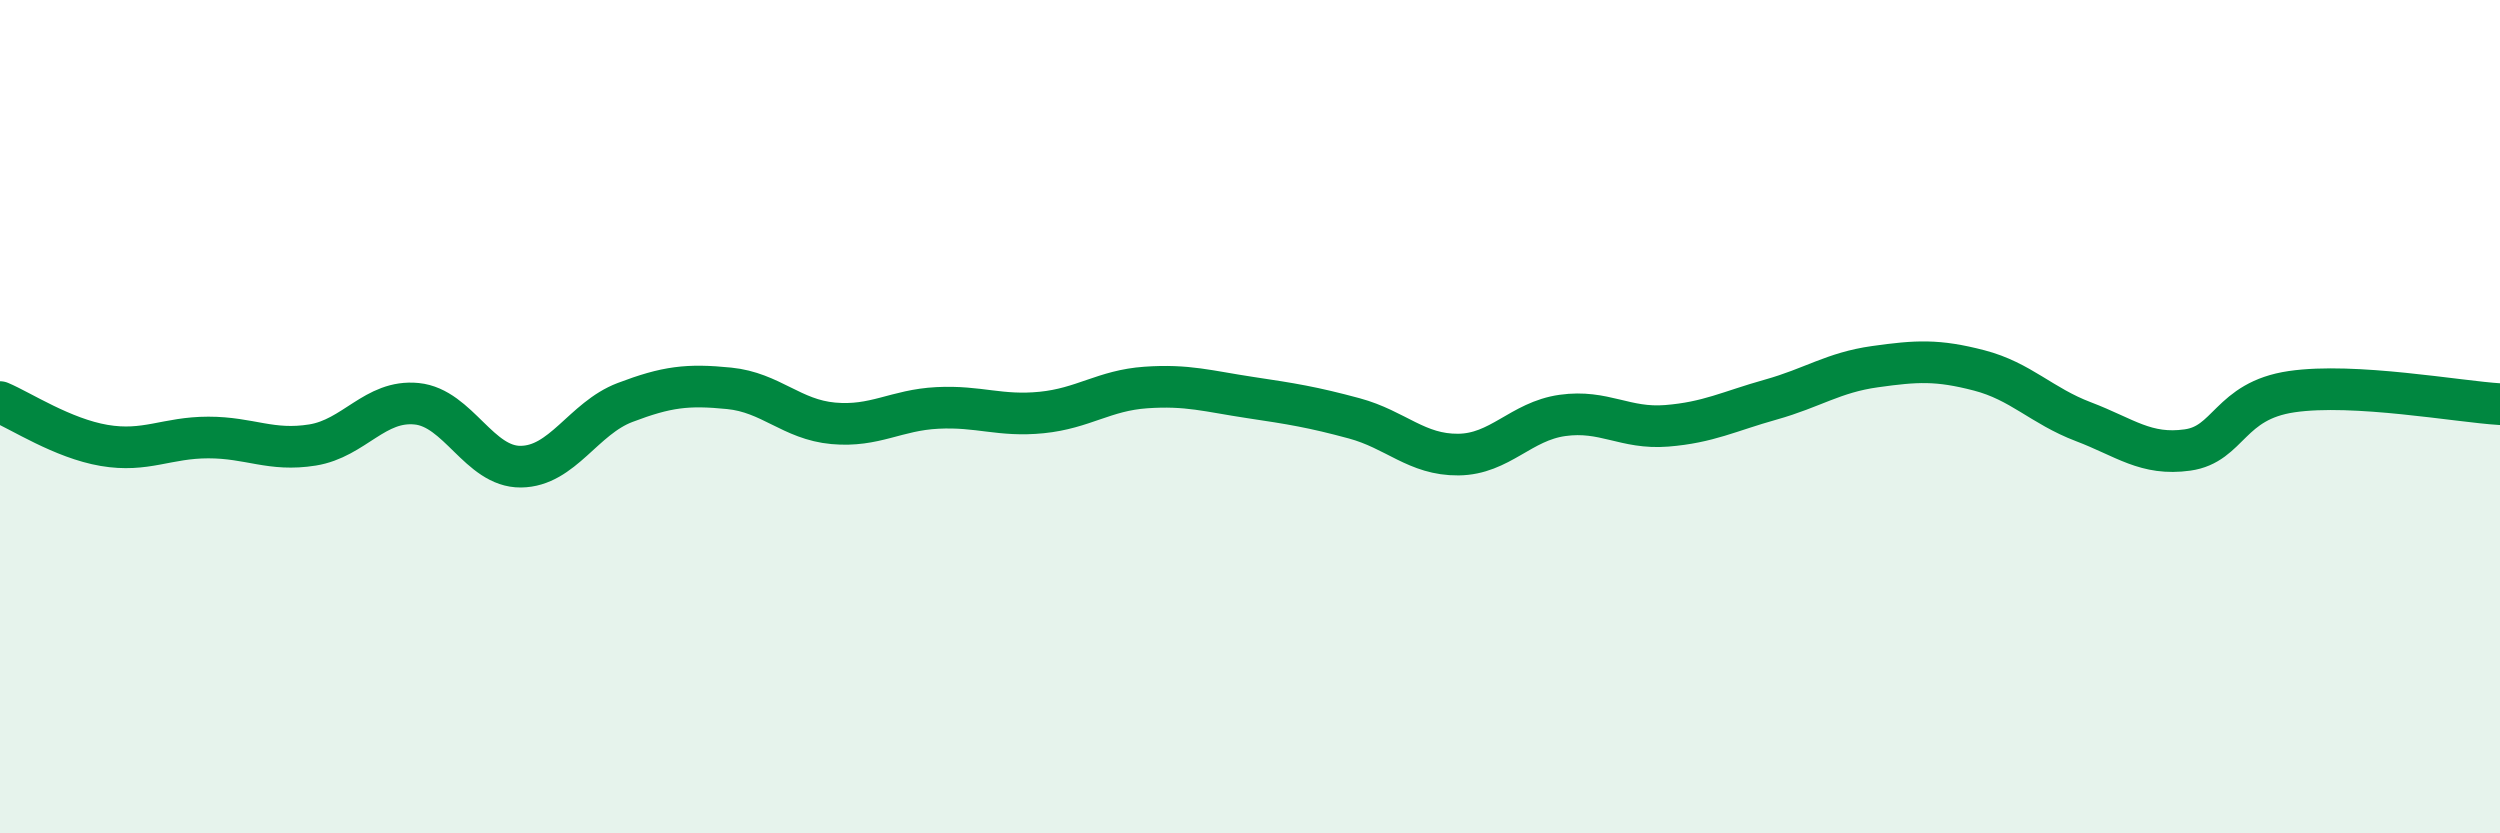
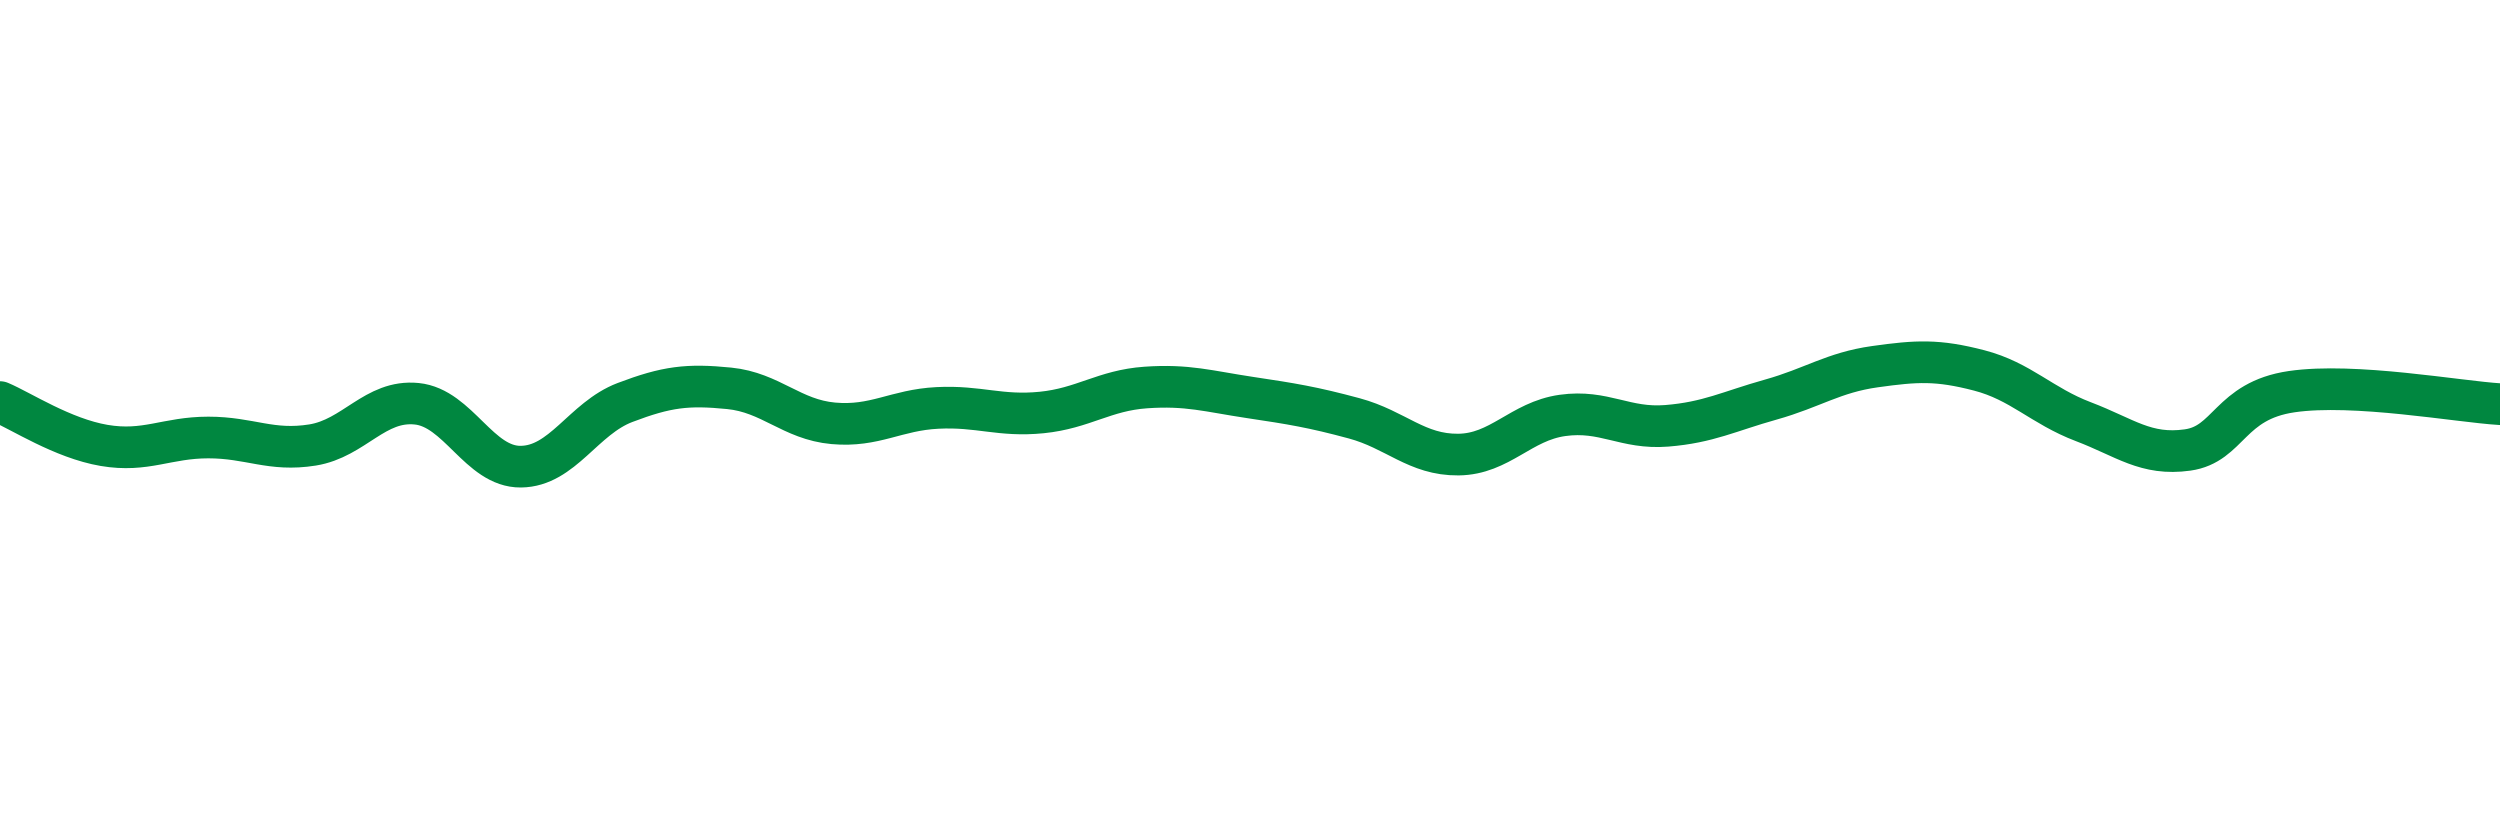
<svg xmlns="http://www.w3.org/2000/svg" width="60" height="20" viewBox="0 0 60 20">
-   <path d="M 0,9.65 C 0.5,9.86 1.5,10.52 2.5,10.69 C 3.5,10.86 4,10.5 5,10.5 C 6,10.5 6.5,10.84 7.5,10.68 C 8.5,10.52 9,9.59 10,9.69 C 11,9.79 11.5,11.21 12.5,11.2 C 13.5,11.19 14,10.04 15,9.66 C 16,9.28 16.5,9.22 17.5,9.32 C 18.5,9.42 19,10.07 20,10.16 C 21,10.25 21.5,9.84 22.5,9.79 C 23.5,9.74 24,10 25,9.9 C 26,9.8 26.5,9.37 27.5,9.3 C 28.5,9.23 29,9.39 30,9.54 C 31,9.69 31.5,9.77 32.5,10.04 C 33.5,10.31 34,10.92 35,10.91 C 36,10.9 36.5,10.11 37.5,9.97 C 38.5,9.83 39,10.3 40,10.22 C 41,10.14 41.5,9.87 42.5,9.59 C 43.5,9.31 44,8.94 45,8.8 C 46,8.66 46.5,8.63 47.5,8.89 C 48.5,9.15 49,9.74 50,10.12 C 51,10.5 51.5,10.94 52.5,10.8 C 53.5,10.66 53.5,9.62 55,9.4 C 56.5,9.18 59,9.64 60,9.7L60 20L0 20Z" fill="#008740" opacity="0.1" stroke-linecap="round" stroke-linejoin="round" />
  <path d="M 0,9.65 C 0.5,9.86 1.5,10.52 2.5,10.69 C 3.5,10.86 4,10.5 5,10.5 C 6,10.5 6.5,10.84 7.5,10.68 C 8.5,10.52 9,9.59 10,9.69 C 11,9.79 11.5,11.21 12.5,11.2 C 13.5,11.19 14,10.04 15,9.66 C 16,9.28 16.5,9.22 17.5,9.32 C 18.5,9.42 19,10.07 20,10.16 C 21,10.25 21.5,9.84 22.5,9.79 C 23.5,9.74 24,10 25,9.9 C 26,9.8 26.5,9.37 27.5,9.3 C 28.5,9.23 29,9.39 30,9.54 C 31,9.69 31.5,9.77 32.5,10.04 C 33.5,10.31 34,10.92 35,10.91 C 36,10.9 36.5,10.11 37.5,9.97 C 38.5,9.83 39,10.3 40,10.22 C 41,10.14 41.5,9.87 42.5,9.59 C 43.5,9.31 44,8.94 45,8.8 C 46,8.66 46.5,8.63 47.5,8.89 C 48.5,9.15 49,9.74 50,10.12 C 51,10.5 51.5,10.94 52.5,10.8 C 53.5,10.66 53.5,9.62 55,9.4 C 56.5,9.18 59,9.64 60,9.7" stroke="#008740" stroke-width="1" fill="none" stroke-linecap="round" stroke-linejoin="round" />
</svg>